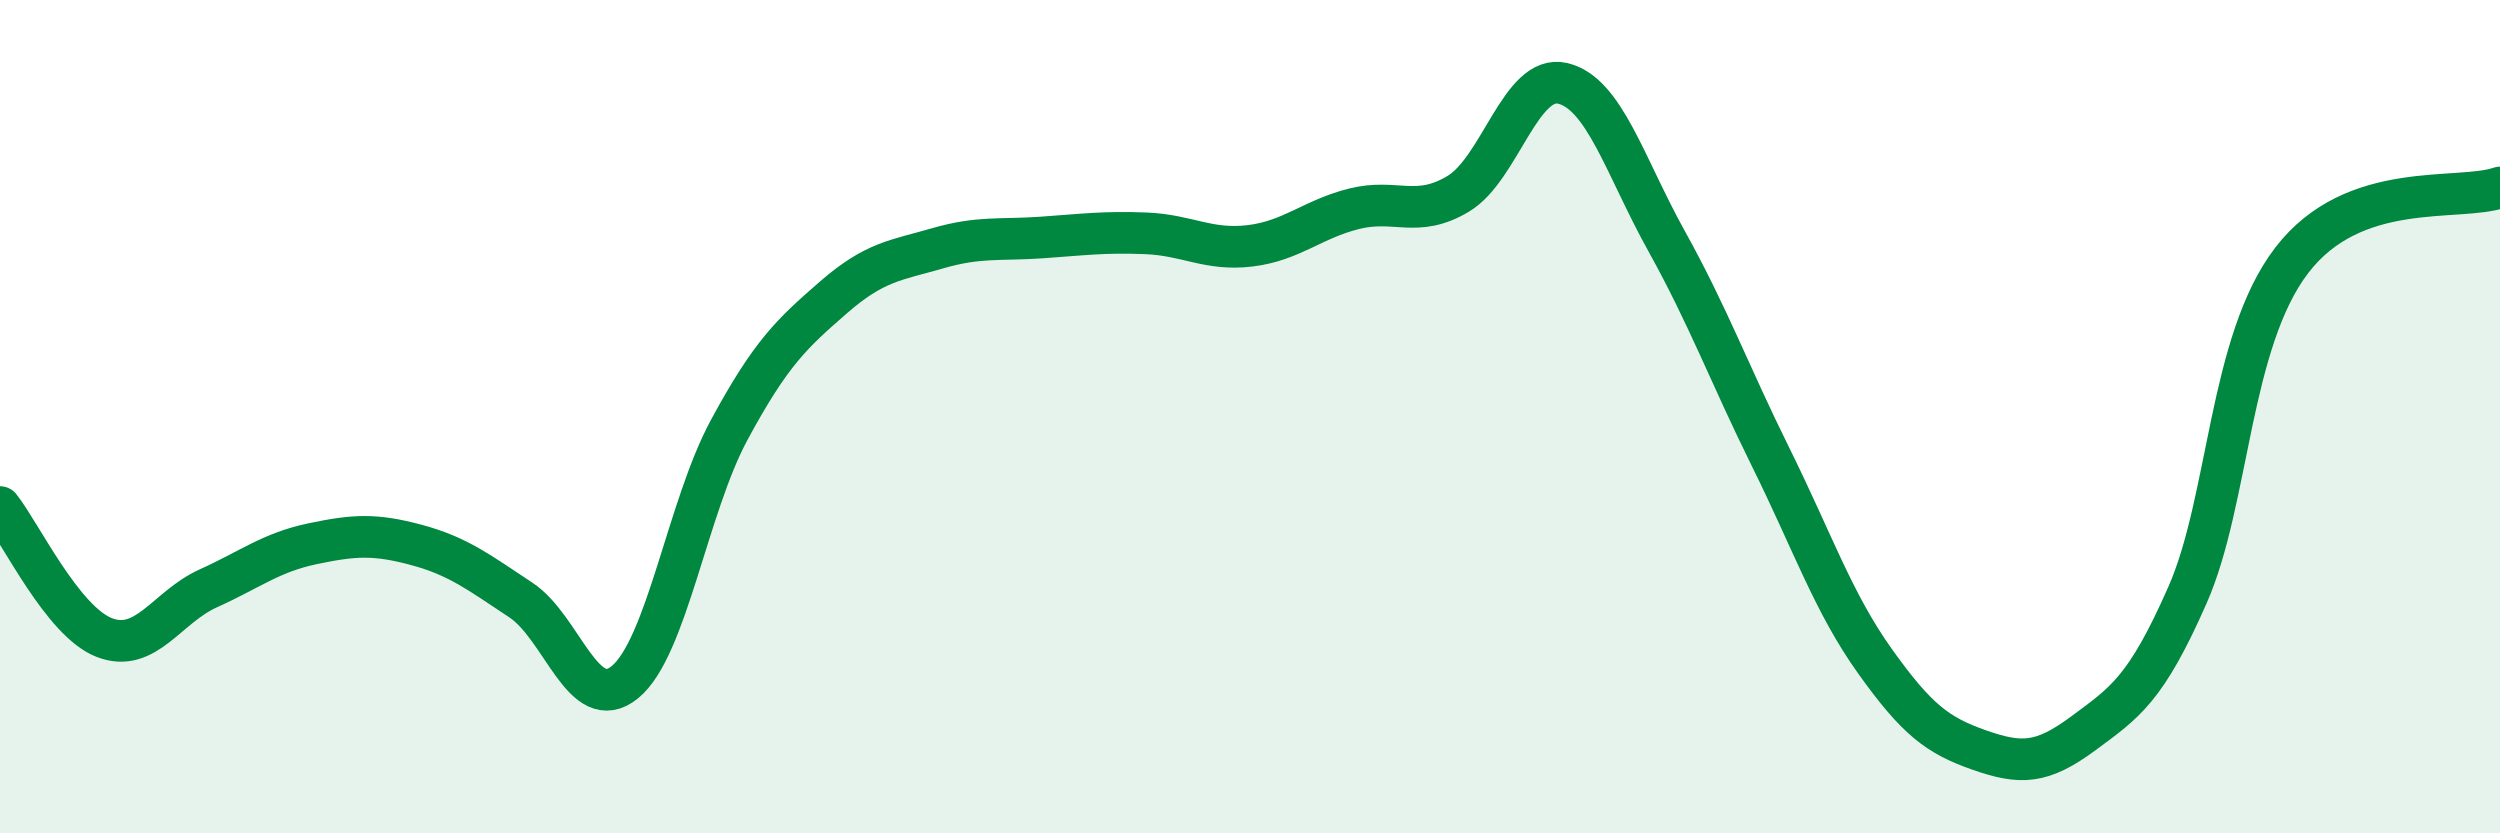
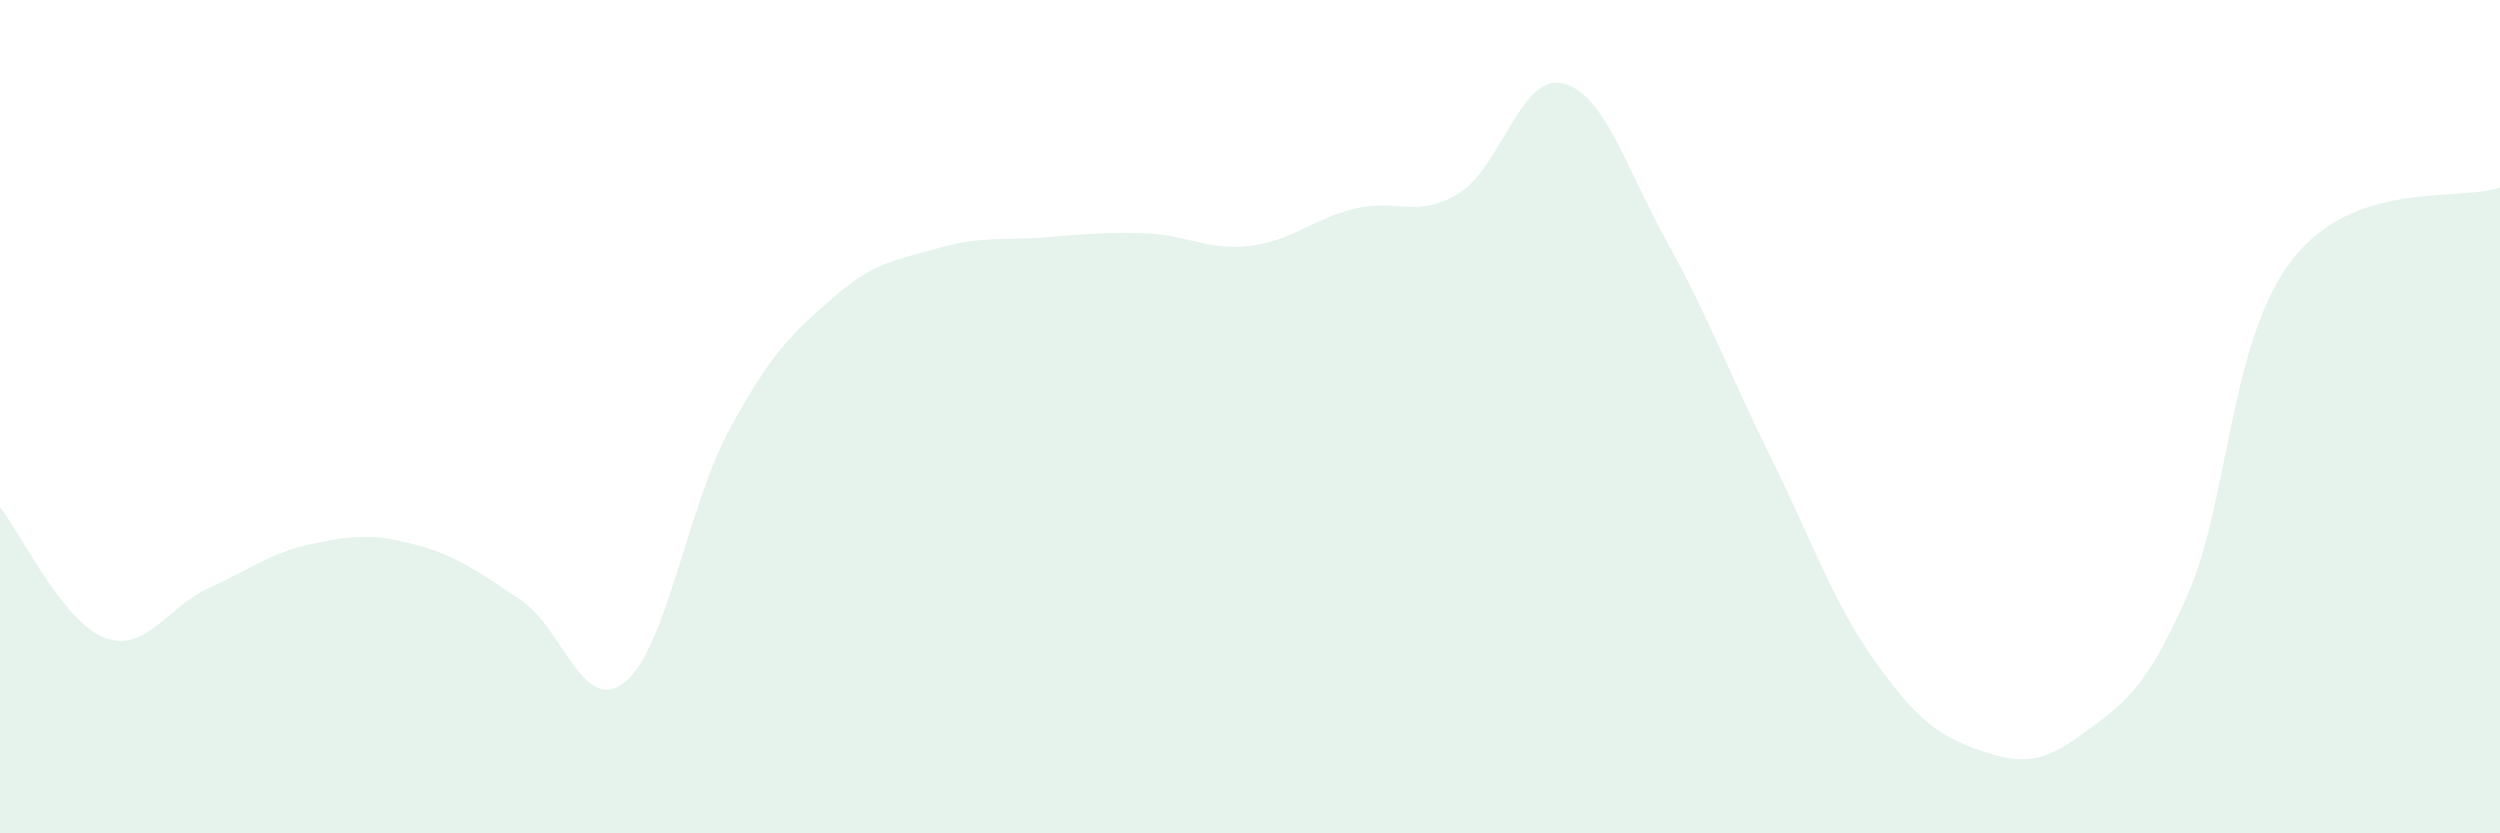
<svg xmlns="http://www.w3.org/2000/svg" width="60" height="20" viewBox="0 0 60 20">
  <path d="M 0,12.17 C 0.5,12.8 1.5,14.91 2.5,15.3 C 3.5,15.69 4,14.57 5,14.12 C 6,13.67 6.5,13.26 7.5,13.05 C 8.5,12.84 9,12.81 10,13.08 C 11,13.35 11.5,13.74 12.5,14.4 C 13.5,15.06 14,17.19 15,16.37 C 16,15.55 16.5,12.17 17.5,10.32 C 18.5,8.47 19,8.01 20,7.14 C 21,6.27 21.5,6.25 22.5,5.96 C 23.5,5.67 24,5.77 25,5.7 C 26,5.63 26.5,5.56 27.5,5.6 C 28.5,5.64 29,6.02 30,5.9 C 31,5.78 31.5,5.26 32.5,5.01 C 33.5,4.76 34,5.25 35,4.65 C 36,4.05 36.5,1.77 37.5,2 C 38.5,2.23 39,3.99 40,5.79 C 41,7.59 41.5,8.96 42.5,10.98 C 43.5,13 44,14.47 45,15.87 C 46,17.27 46.5,17.65 47.5,18 C 48.5,18.35 49,18.34 50,17.6 C 51,16.86 51.5,16.55 52.5,14.28 C 53.5,12.01 53.5,8.21 55,6.25 C 56.5,4.29 59,4.85 60,4.5L60 20L0 20Z" fill="#008740" opacity="0.1" stroke-linecap="round" stroke-linejoin="round" />
-   <path d="M 0,12.17 C 0.5,12.8 1.5,14.91 2.5,15.3 C 3.5,15.69 4,14.57 5,14.12 C 6,13.67 6.5,13.26 7.5,13.05 C 8.5,12.84 9,12.81 10,13.08 C 11,13.35 11.5,13.74 12.5,14.4 C 13.5,15.06 14,17.19 15,16.37 C 16,15.55 16.5,12.17 17.5,10.32 C 18.5,8.47 19,8.01 20,7.14 C 21,6.27 21.5,6.25 22.5,5.96 C 23.5,5.67 24,5.77 25,5.7 C 26,5.63 26.5,5.56 27.5,5.6 C 28.5,5.64 29,6.02 30,5.9 C 31,5.78 31.5,5.26 32.5,5.01 C 33.5,4.76 34,5.25 35,4.65 C 36,4.05 36.5,1.77 37.5,2 C 38.5,2.23 39,3.99 40,5.79 C 41,7.59 41.5,8.96 42.5,10.98 C 43.5,13 44,14.47 45,15.87 C 46,17.27 46.5,17.65 47.5,18 C 48.5,18.35 49,18.34 50,17.6 C 51,16.86 51.5,16.55 52.5,14.28 C 53.5,12.01 53.5,8.21 55,6.25 C 56.5,4.29 59,4.85 60,4.5" stroke="#008740" stroke-width="1" fill="none" stroke-linecap="round" stroke-linejoin="round" />
</svg>